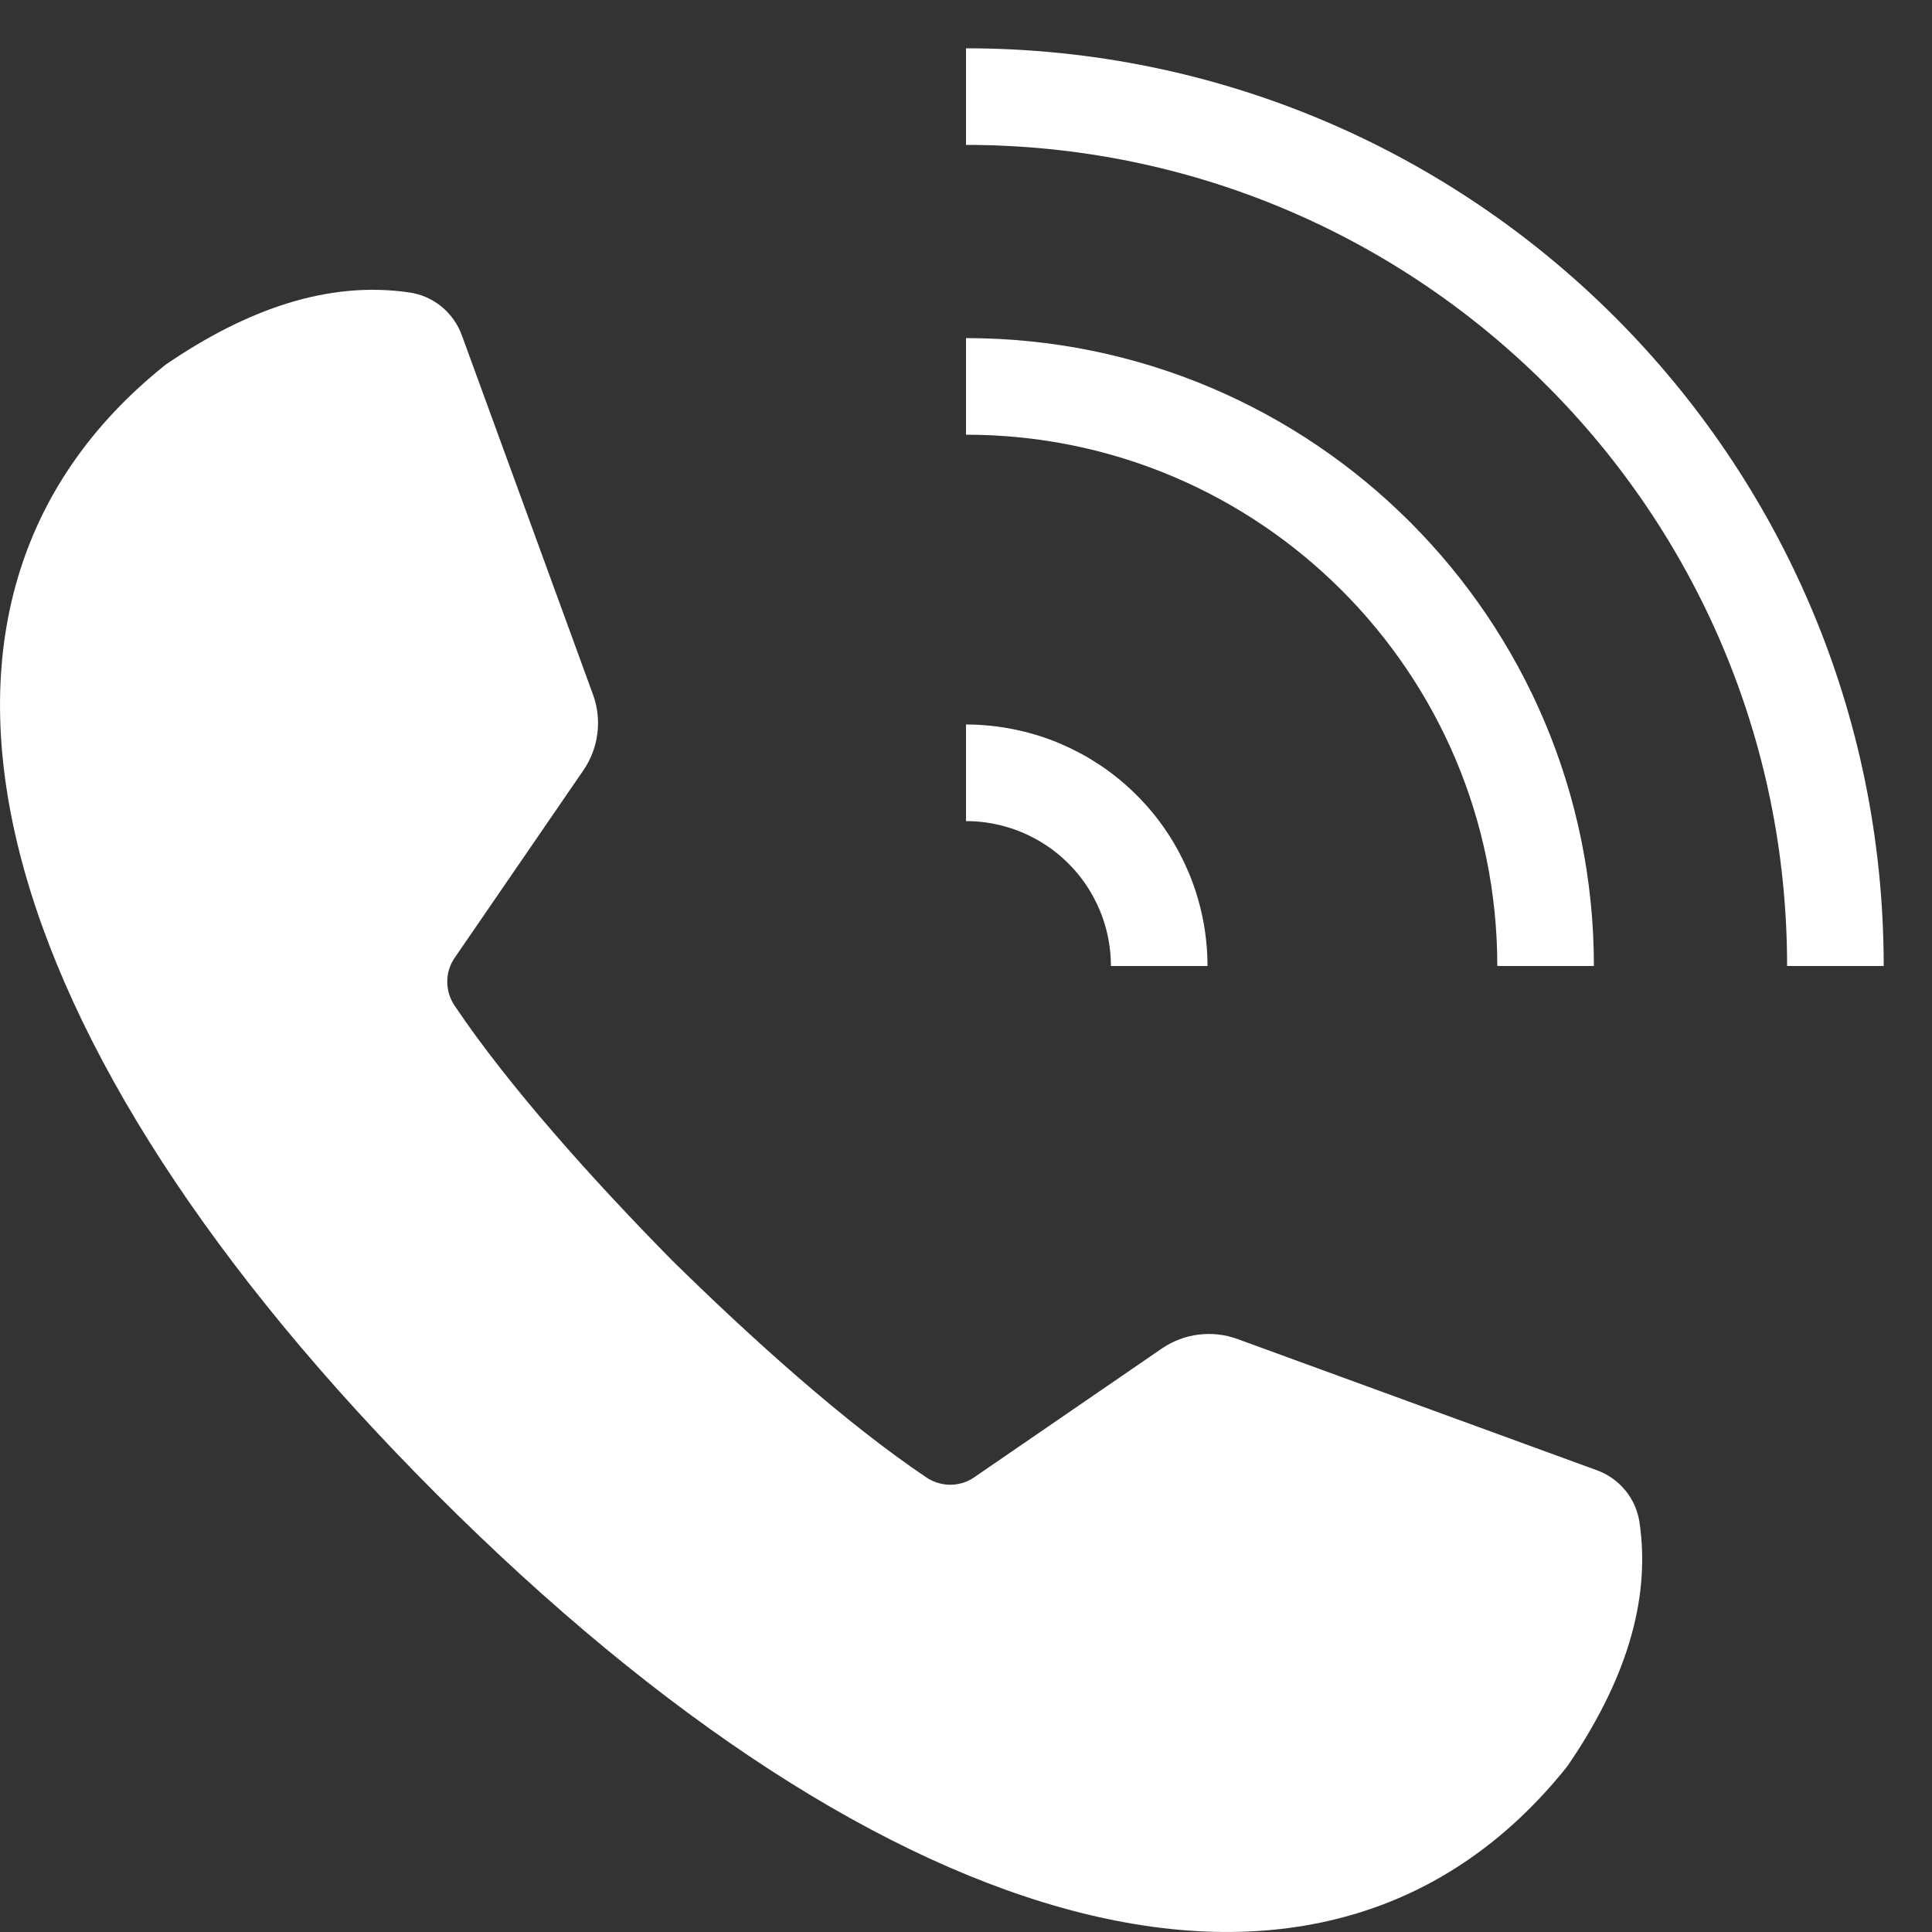
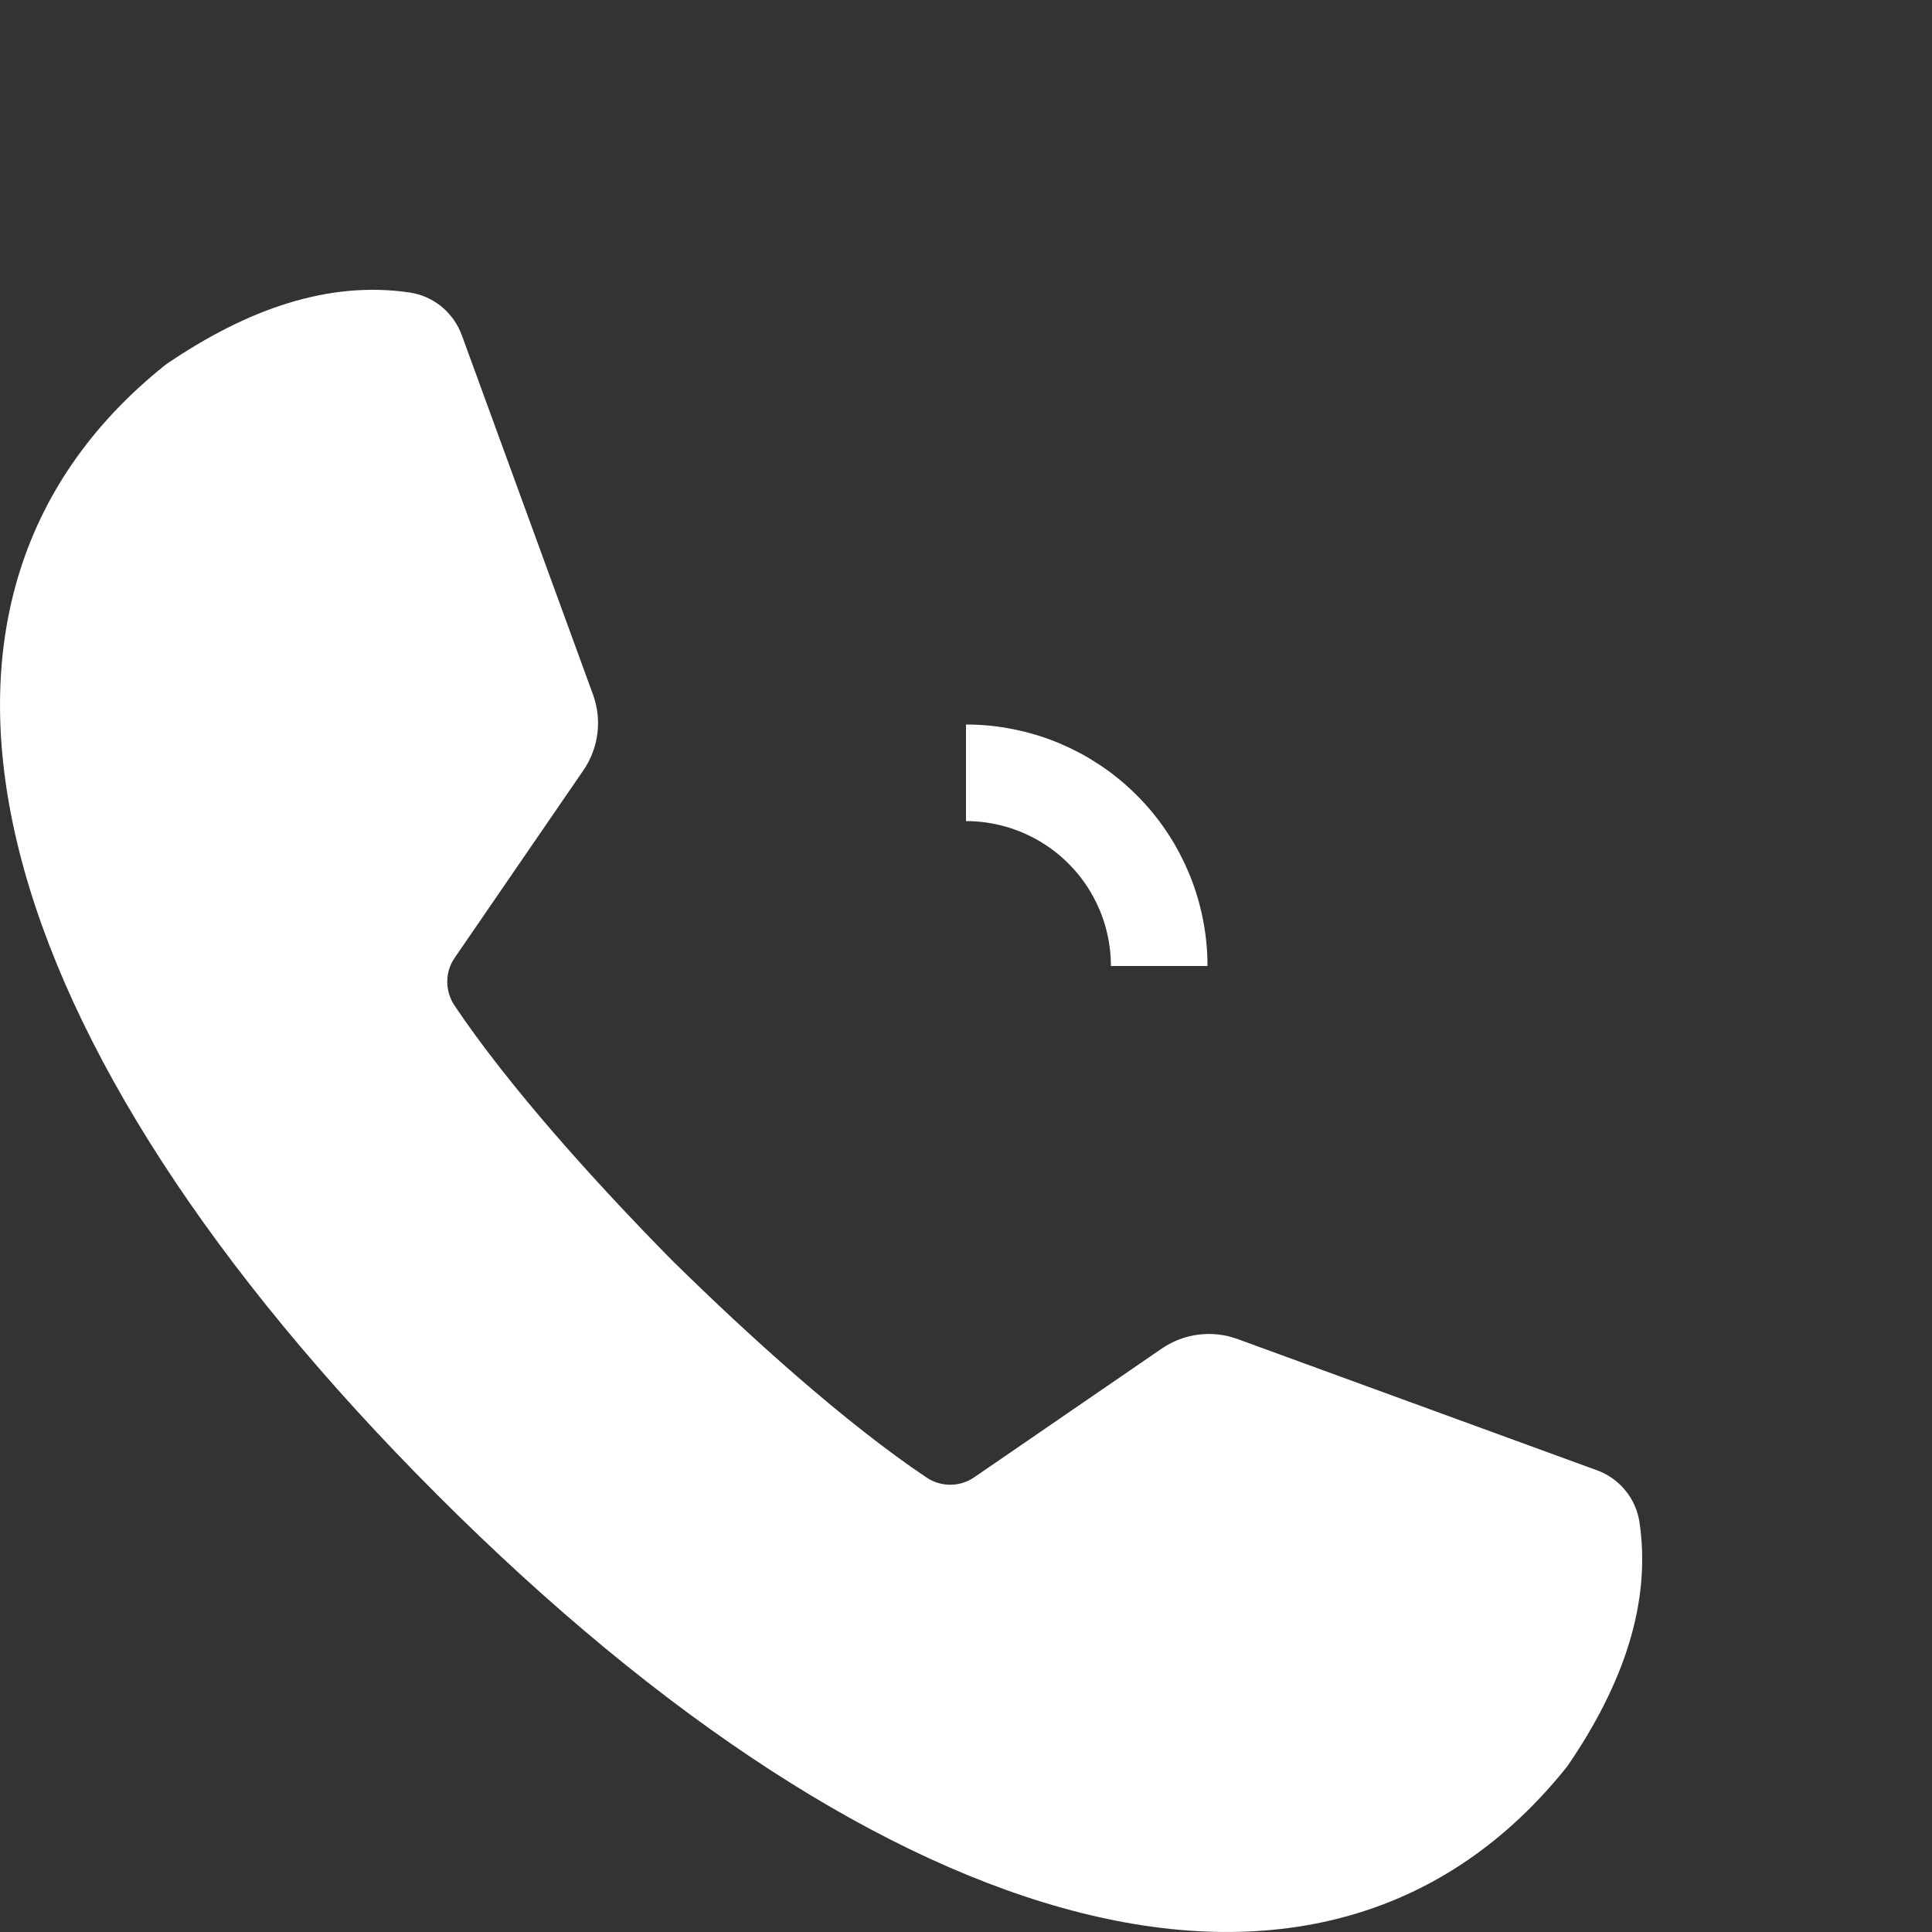
<svg xmlns="http://www.w3.org/2000/svg" width="20" height="20" viewBox="0 0 20 20" fill="none">
  <rect x="0" y="0" width="20" height="20" fill="#333333" stroke="none" />
  <path d="M10 8C10.263 8 10.523 8.052 10.765 8.152C11.008 8.253 11.229 8.4 11.414 8.586C11.6 8.771 11.747 8.992 11.848 9.235C11.948 9.477 12 9.737 12 10" stroke="white" stroke-miterlimit="10" />
-   <path d="M10 4C13.314 4 16 6.686 16 10" stroke="white" stroke-miterlimit="10" />
-   <path d="M10 1C14.971 1 19 5.029 19 10" stroke="white" stroke-miterlimit="10" />
  <path d="M16.972 15.759C16.954 15.637 16.903 15.523 16.825 15.428C16.746 15.332 16.644 15.26 16.528 15.219L12.809 13.861C12.681 13.814 12.542 13.799 12.406 13.816C12.27 13.833 12.14 13.883 12.027 13.96L10.085 15.293C10.012 15.343 9.926 15.37 9.838 15.37C9.75 15.37 9.664 15.344 9.591 15.295C8.759 14.737 7.777 13.854 6.955 13.045C6.145 12.223 5.263 11.241 4.705 10.409C4.656 10.336 4.63 10.25 4.63 10.162C4.63 10.073 4.657 9.987 4.707 9.915L6.04 7.973C6.117 7.86 6.167 7.73 6.184 7.594C6.201 7.458 6.186 7.32 6.139 7.191L4.781 3.471C4.739 3.356 4.667 3.254 4.572 3.175C4.477 3.097 4.363 3.046 4.241 3.028C3.407 2.905 2.565 3.194 1.716 3.774C-1.411 6.267 -0.141 10.807 4.526 15.474C9.192 20.142 13.734 21.411 16.226 18.283C16.806 17.436 17.095 16.593 16.972 15.759Z" fill="white" />
</svg>